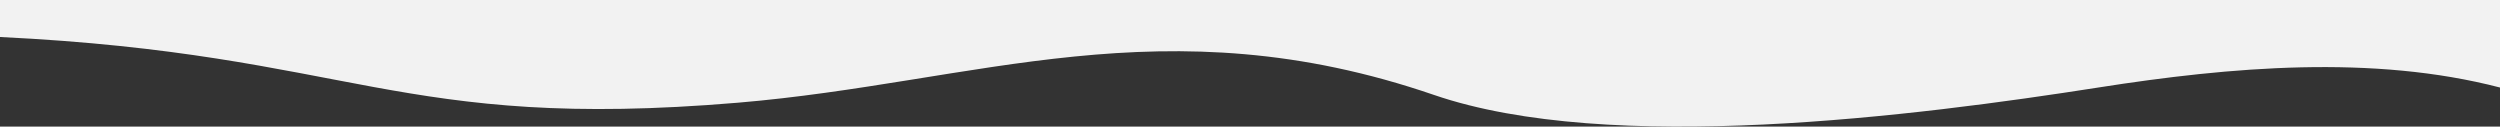
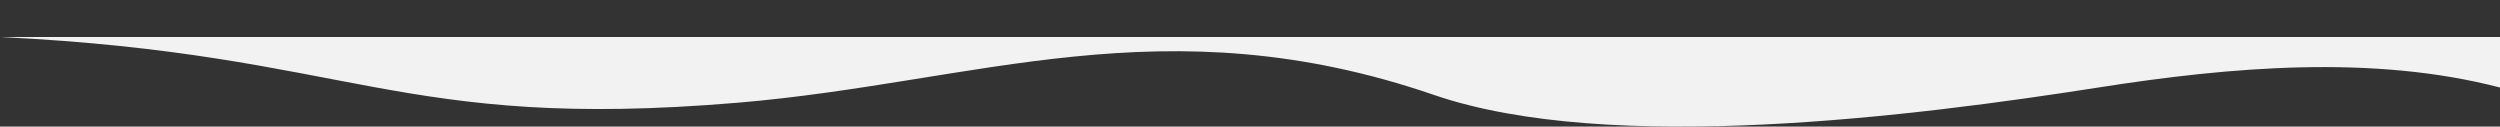
<svg xmlns="http://www.w3.org/2000/svg" id="_圖層_1" data-name="圖層_1" version="1.1" viewBox="0 0 1000 50.65">
  <rect x="0" y="0" width="1000" height="50.65" fill="#333333" stroke="none" />
  <defs>
    <style>
      .st0 {
        fill: #f2f2f2;
      }
    </style>
  </defs>
-   <path class="st0" d="M0,14.8c141.47,6.86,158.84,37.75,295.05,26.29,95.94-8.07,170.54-40.17,278.54-3.12,70.22,24.09,192.55,8.49,265.9-2.99,52.92-8.29,109.68-13.17,160.52.03V0H0v14.8Z" />
+   <path class="st0" d="M0,14.8c141.47,6.86,158.84,37.75,295.05,26.29,95.94-8.07,170.54-40.17,278.54-3.12,70.22,24.09,192.55,8.49,265.9-2.99,52.92-8.29,109.68-13.17,160.52.03V0v14.8Z" />
</svg>